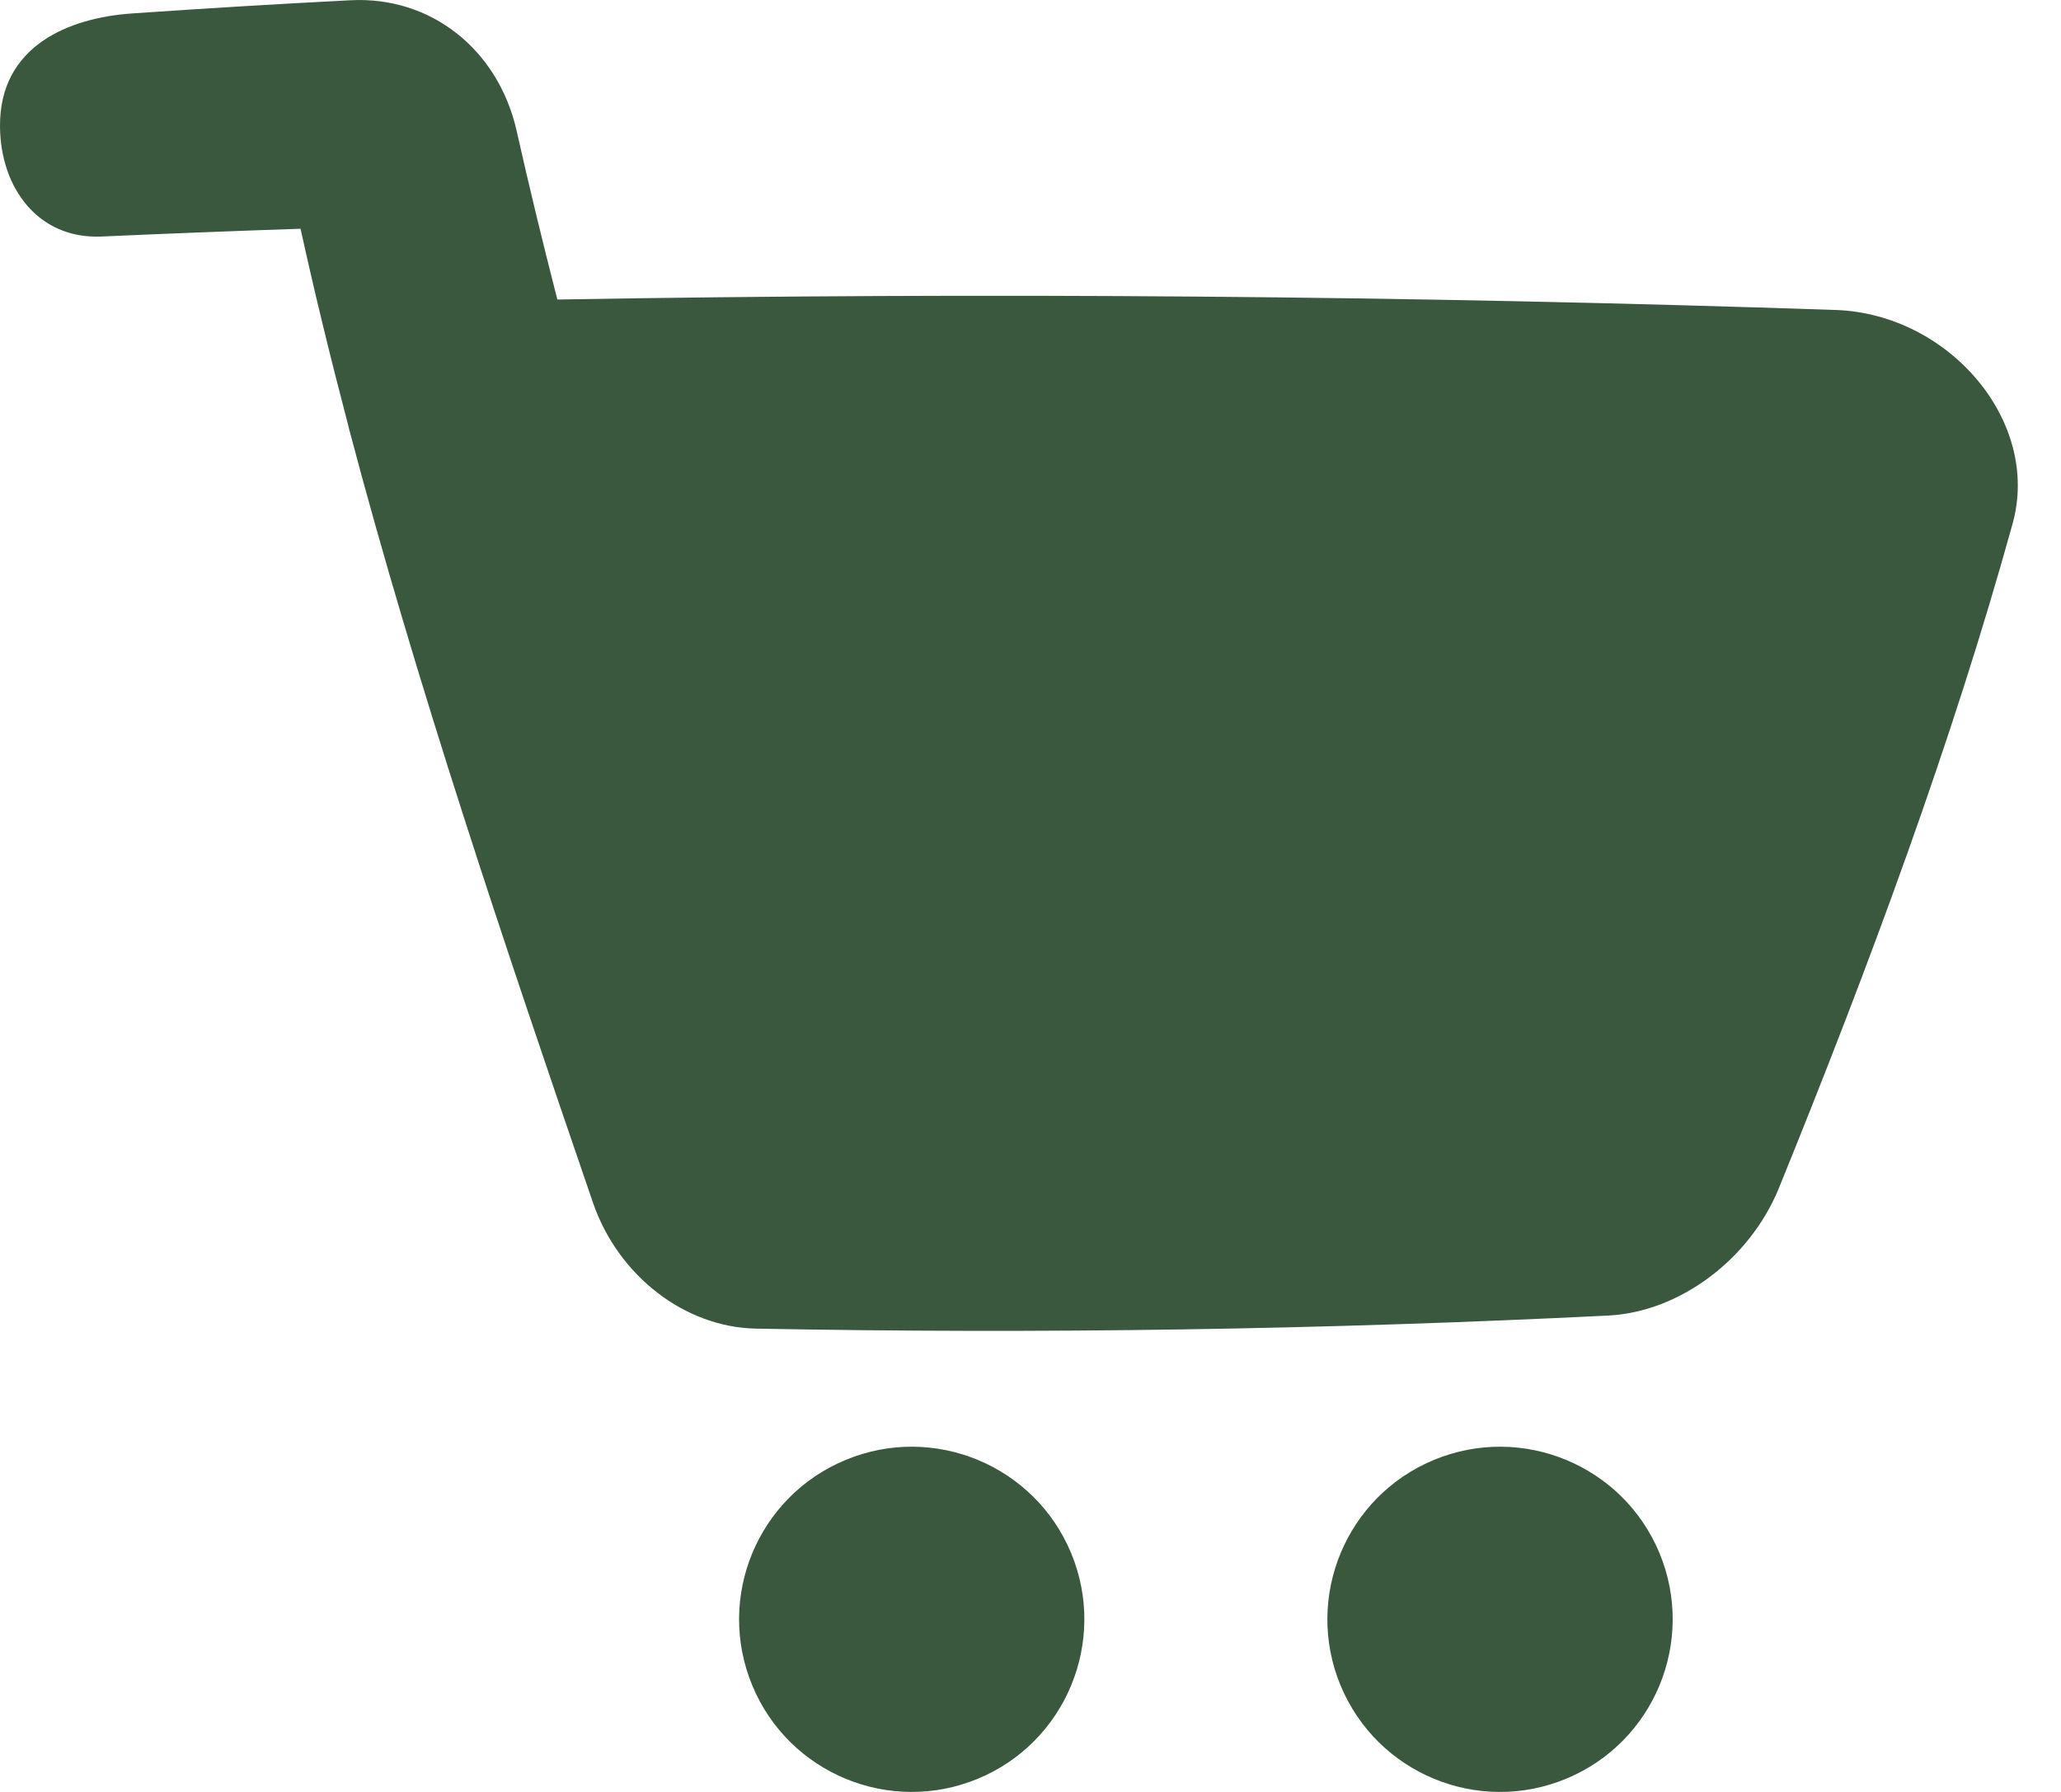
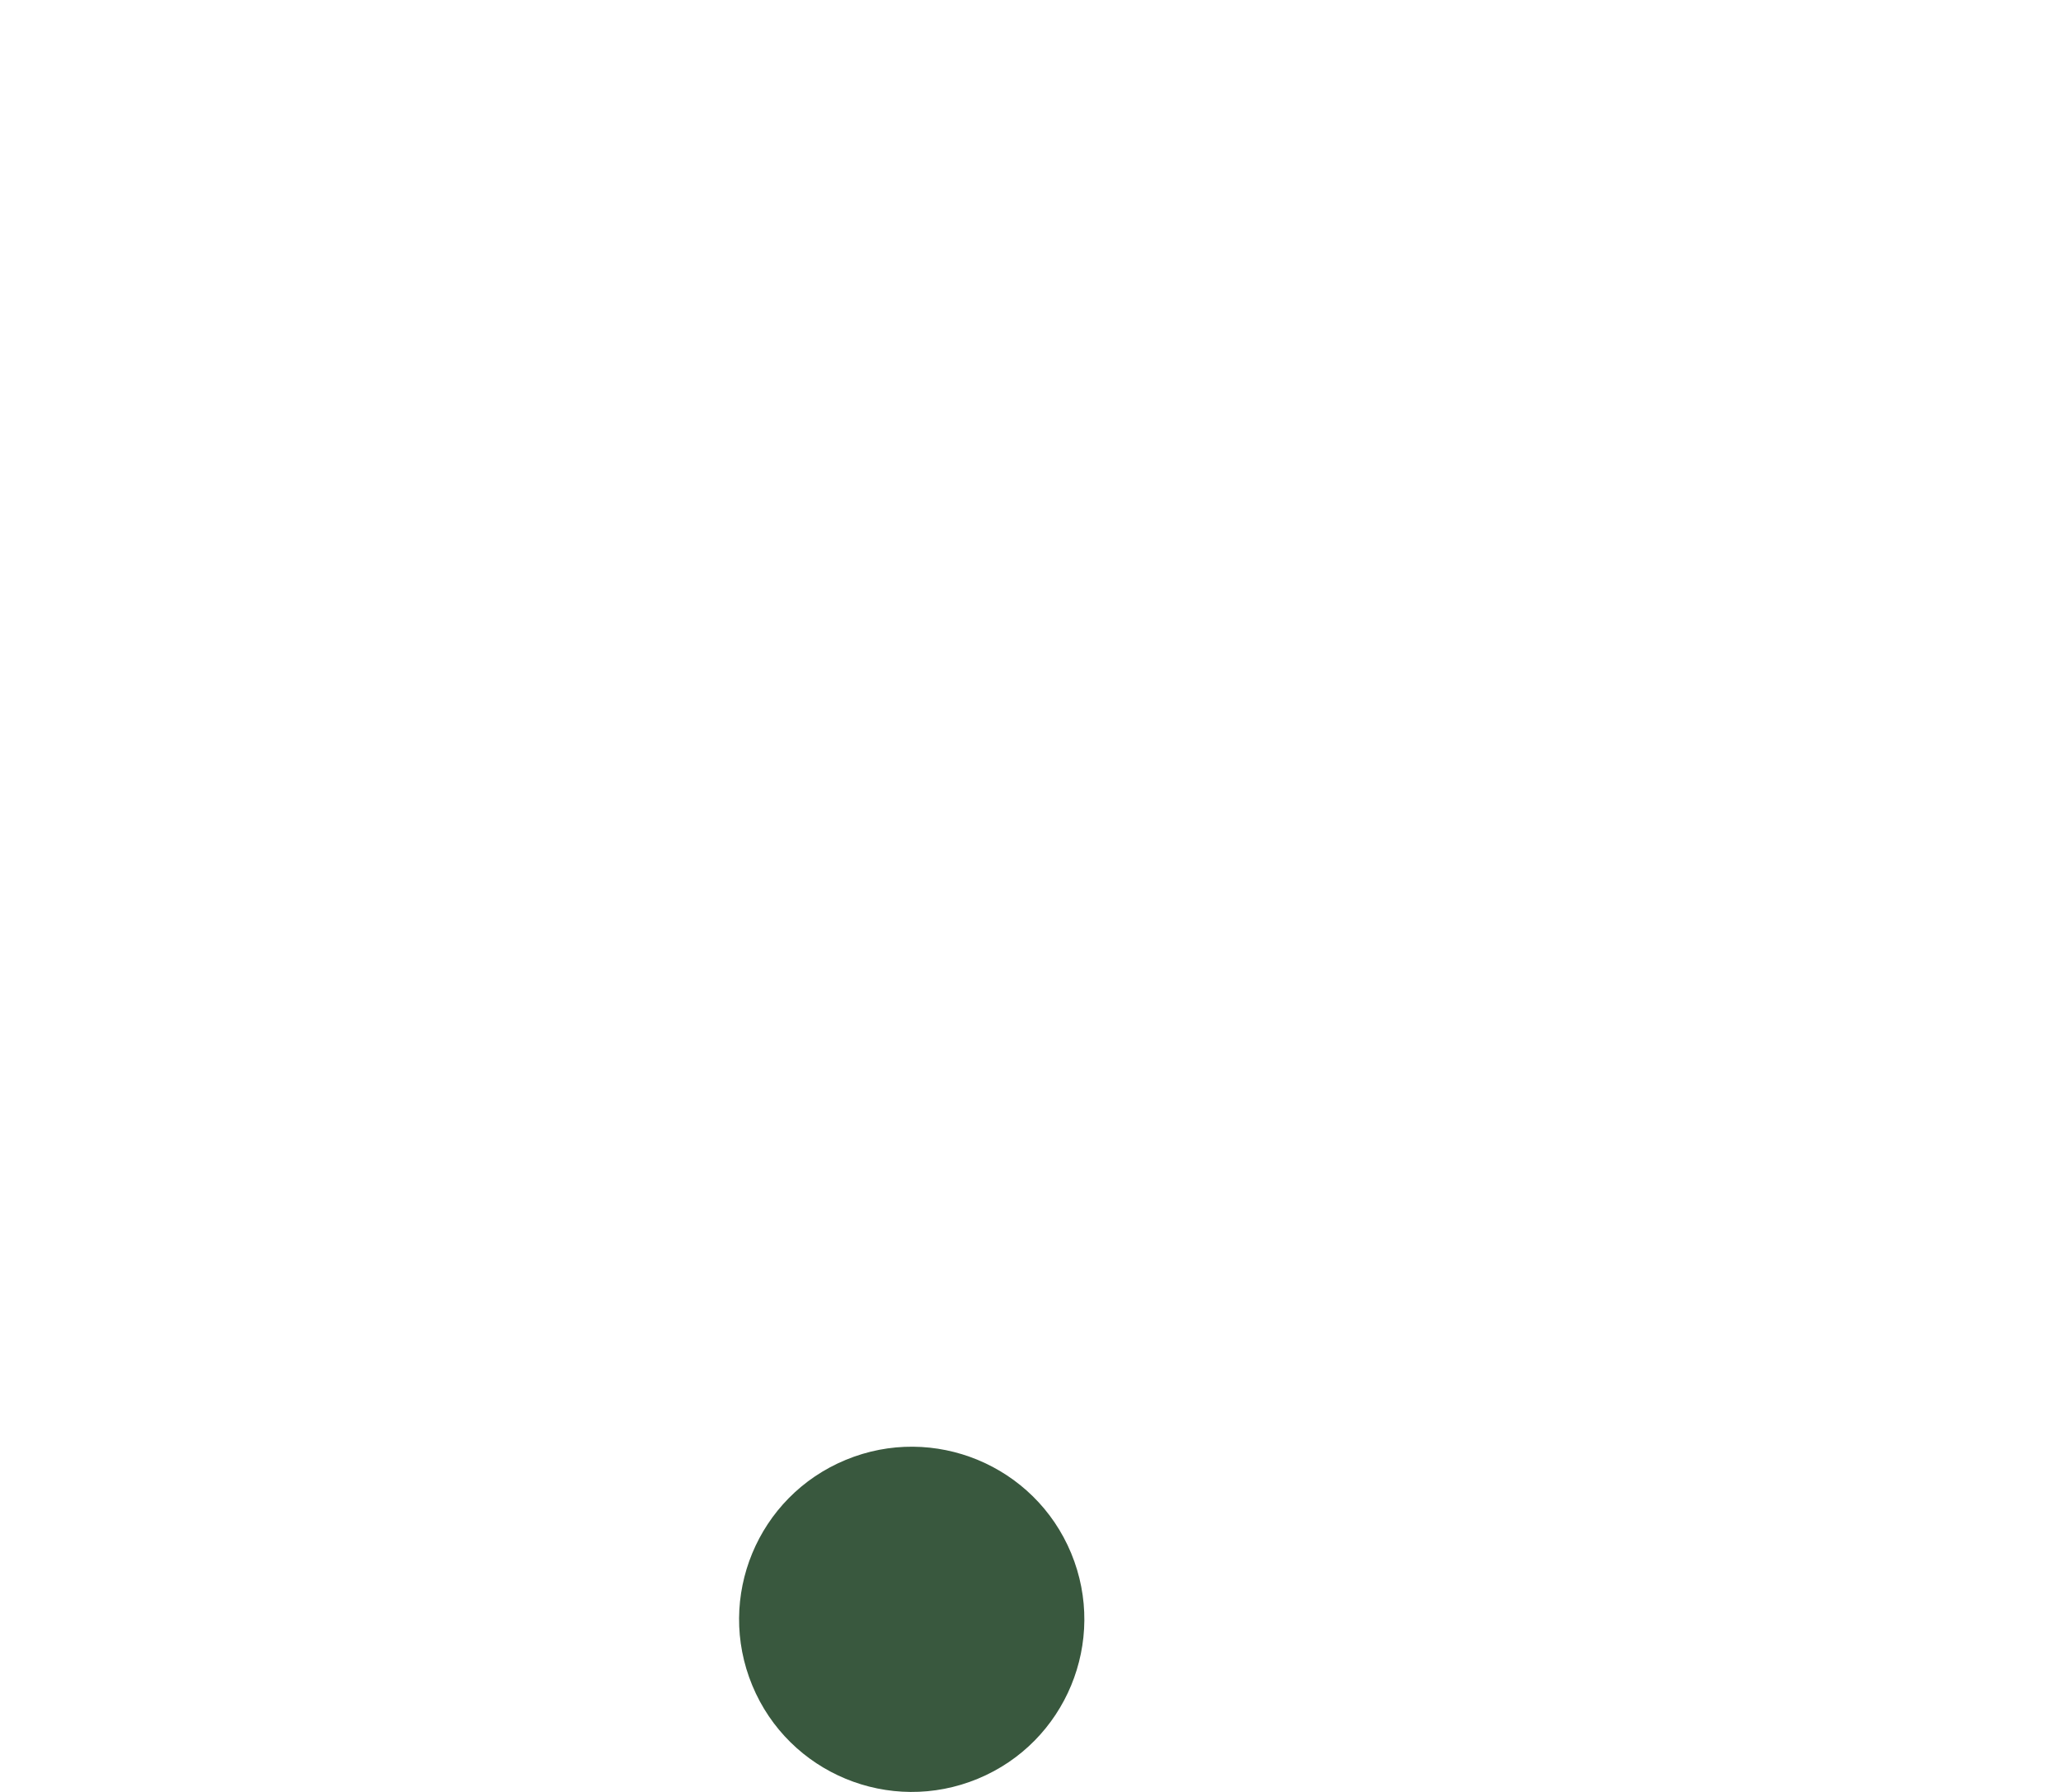
<svg xmlns="http://www.w3.org/2000/svg" width="23" height="20" viewBox="0 0 23 20" fill="none">
-   <path d="M20.495 3.46C15.736 3.299 10.978 3.261 6.22 3.343C6.058 2.712 5.905 2.082 5.764 1.454C5.558 0.553 4.809 -0.046 3.908 0.003C3.092 0.045 2.276 0.094 1.46 0.151C0.786 0.2 -0.01 0.502 8.7161e-05 1.417C0.007 2.101 0.428 2.669 1.13 2.64C1.872 2.607 2.613 2.578 3.354 2.553C3.514 3.281 3.693 4.013 3.886 4.747C3.89 4.761 3.891 4.775 3.896 4.789C4.645 7.628 5.62 10.515 6.619 13.428C6.9 14.239 7.641 14.814 8.437 14.829C11.607 14.889 14.777 14.841 17.948 14.683C18.745 14.642 19.524 14.058 19.85 13.265C20.874 10.746 21.789 8.267 22.459 5.848C22.779 4.702 21.75 3.509 20.496 3.46L20.495 3.46Z" fill="#39583E" />
-   <path d="M11.954 17.336C12.361 18.319 11.894 19.447 10.912 19.853C9.929 20.26 8.802 19.794 8.395 18.811C7.988 17.828 8.454 16.701 9.438 16.294C10.42 15.887 11.547 16.354 11.954 17.336Z" fill="#39583E" />
-   <path d="M18.52 17.336C18.926 18.319 18.46 19.446 17.477 19.853C16.494 20.26 15.368 19.794 14.96 18.811C14.553 17.828 15.02 16.701 16.003 16.294C16.986 15.887 18.113 16.354 18.52 17.336Z" fill="#39583E" />
+   <path d="M11.954 17.336C12.361 18.319 11.894 19.447 10.912 19.853C9.929 20.26 8.802 19.794 8.395 18.811C7.988 17.828 8.454 16.701 9.438 16.294C10.42 15.887 11.547 16.354 11.954 17.336" fill="#39583E" />
</svg>